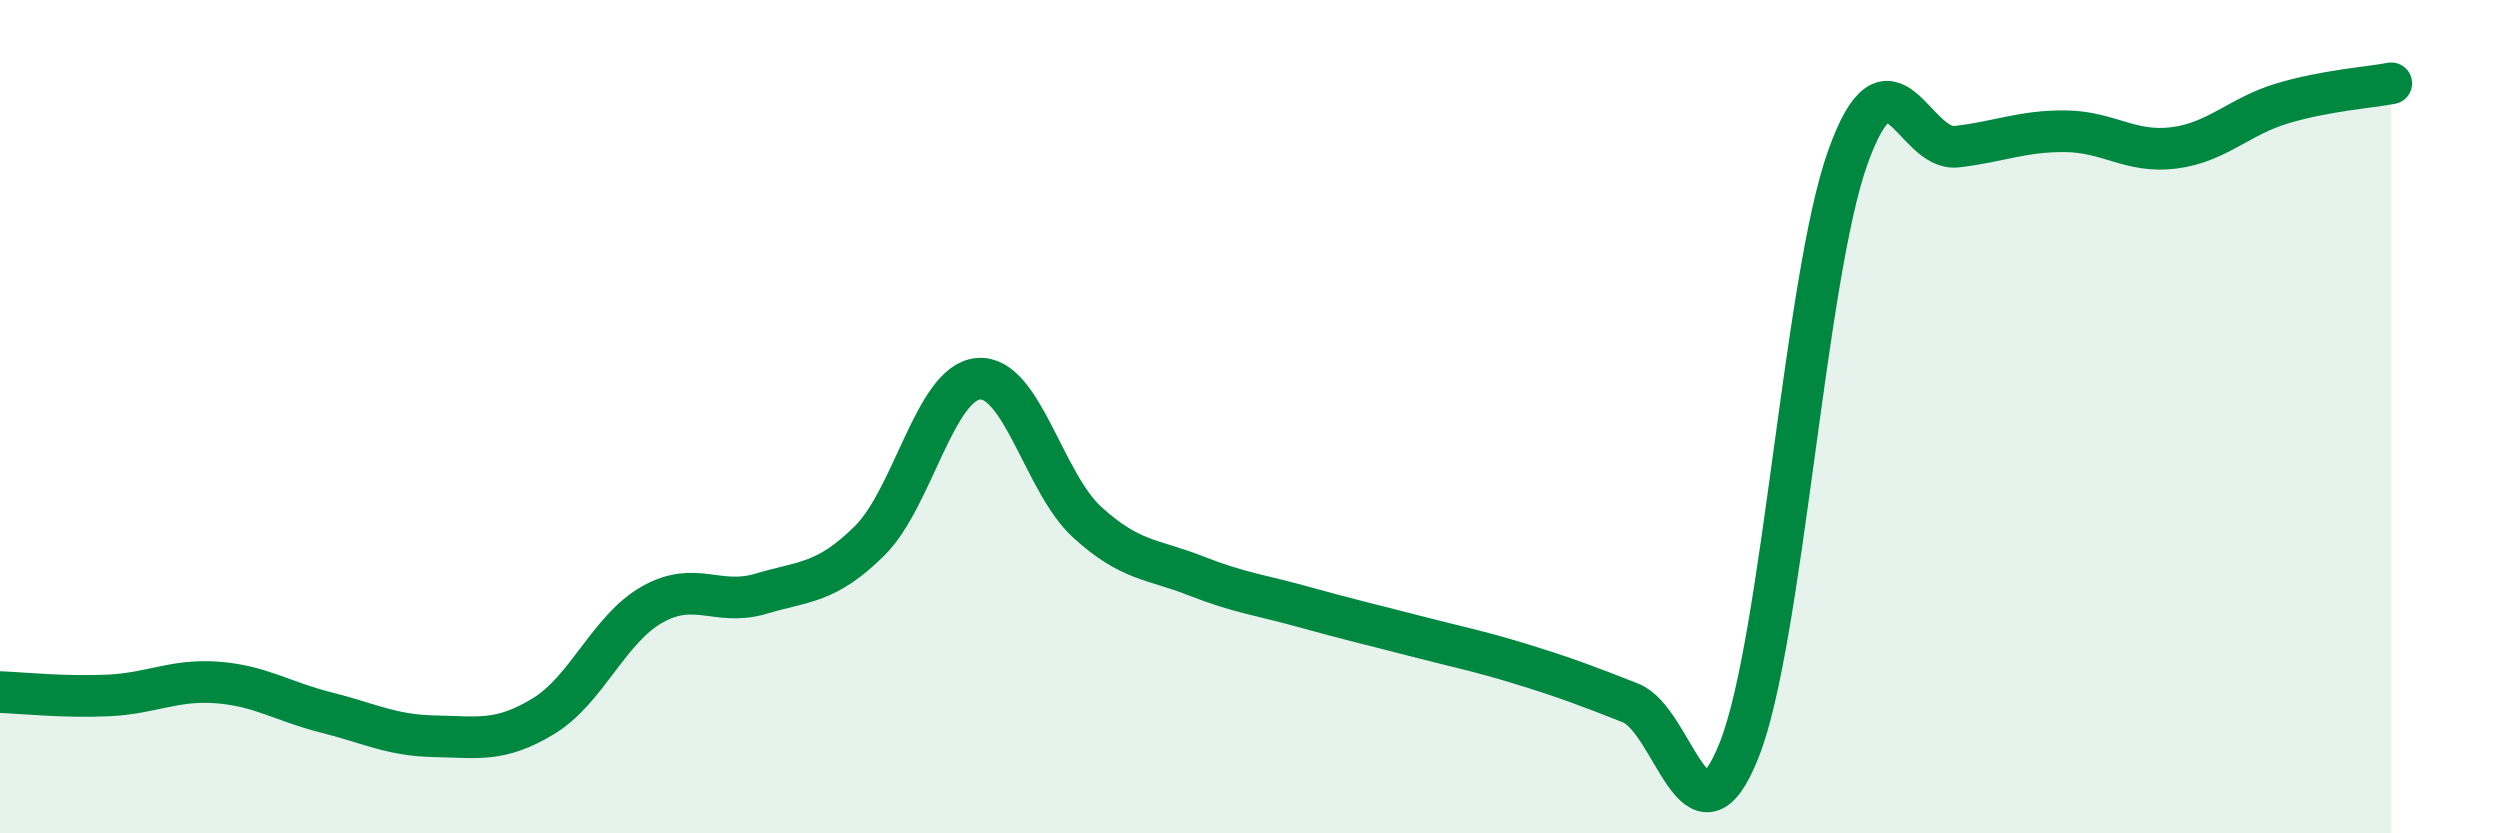
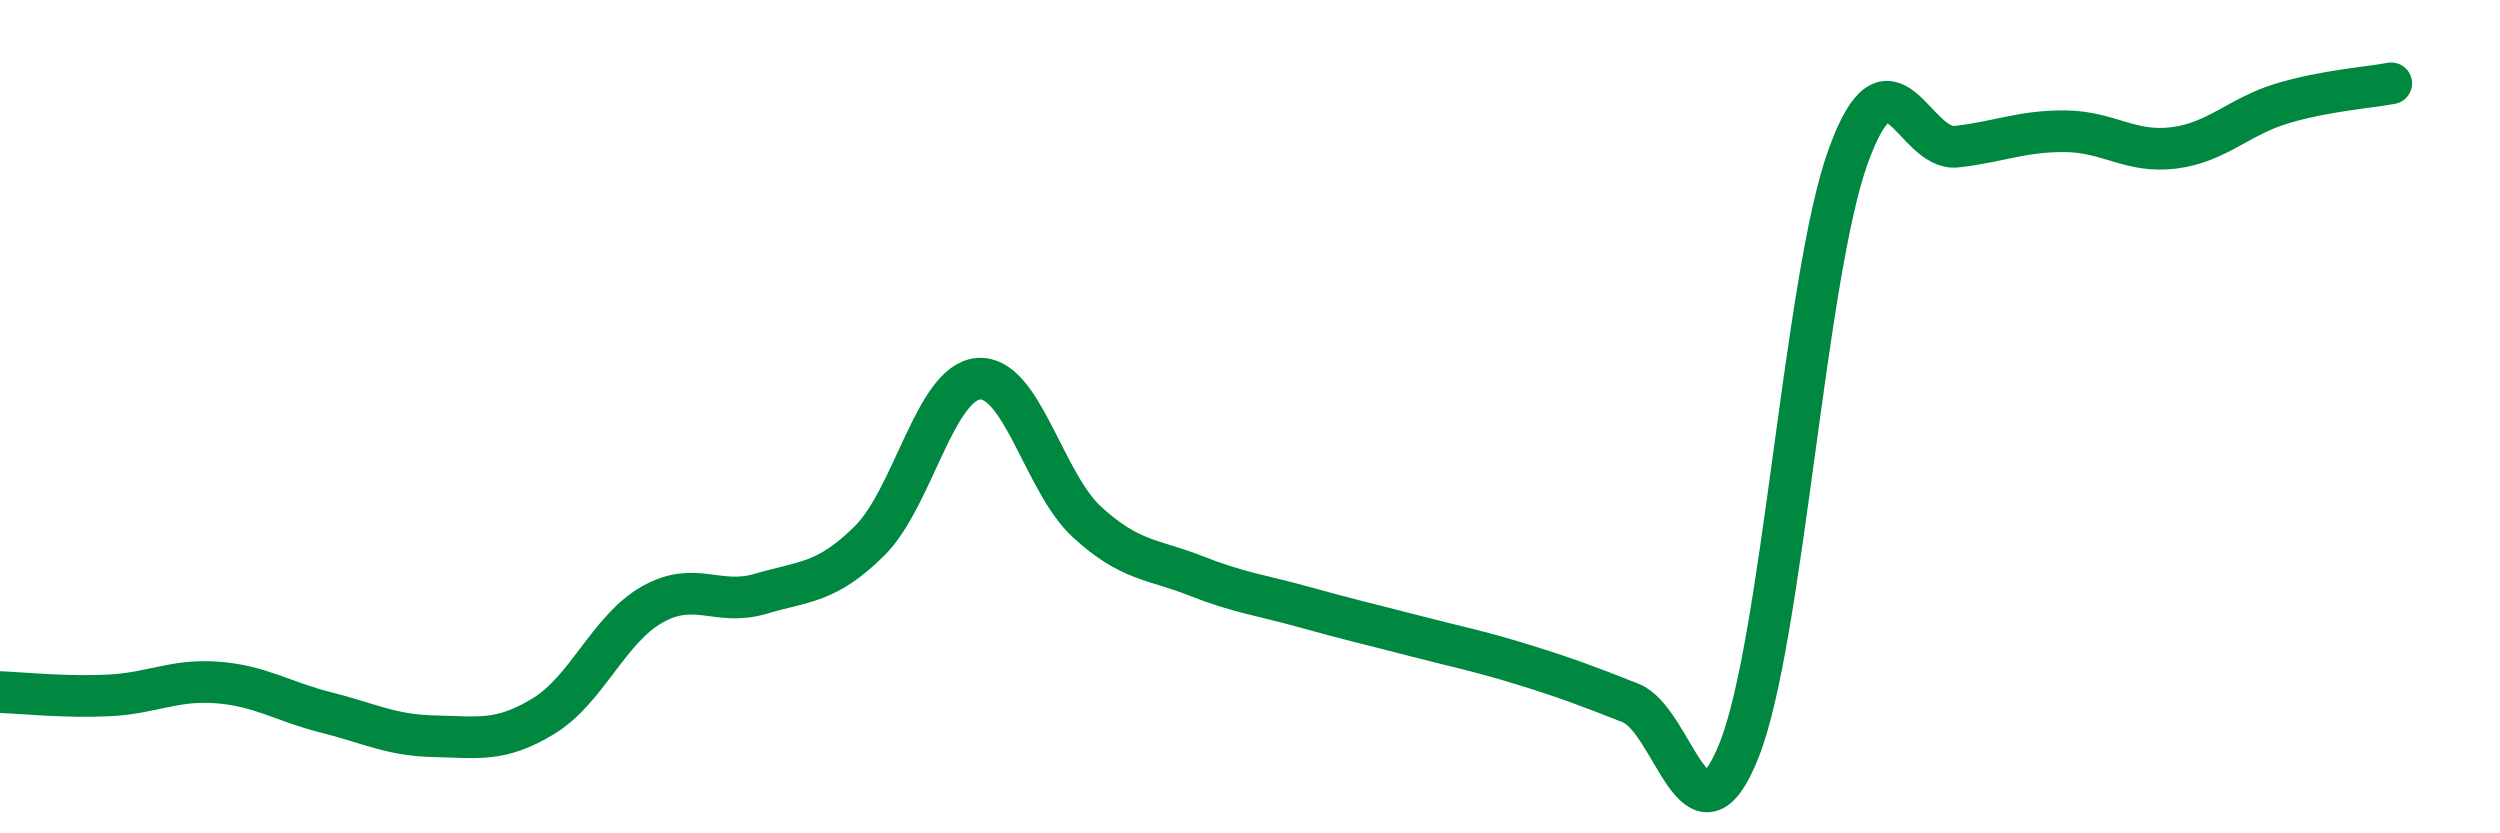
<svg xmlns="http://www.w3.org/2000/svg" width="60" height="20" viewBox="0 0 60 20">
-   <path d="M 0,16.61 C 0.52,16.63 1.57,16.74 2.61,16.69 C 3.65,16.64 4.18,16.3 5.22,16.38 C 6.26,16.46 6.79,16.84 7.83,17.1 C 8.87,17.36 9.39,17.65 10.43,17.67 C 11.47,17.69 12,17.82 13.04,17.19 C 14.08,16.56 14.61,15.1 15.65,14.51 C 16.69,13.92 17.22,14.56 18.26,14.25 C 19.3,13.94 19.83,14.01 20.87,12.98 C 21.91,11.95 22.44,9.18 23.48,9.09 C 24.52,9 25.05,11.58 26.09,12.53 C 27.13,13.48 27.66,13.41 28.7,13.82 C 29.74,14.23 30.26,14.28 31.3,14.57 C 32.34,14.86 32.87,14.98 33.91,15.25 C 34.95,15.52 35.48,15.62 36.52,15.94 C 37.56,16.26 38.09,16.46 39.13,16.87 C 40.17,17.28 40.7,20.62 41.74,18 C 42.78,15.38 43.31,6.67 44.35,3.77 C 45.39,0.87 45.92,3.64 46.96,3.52 C 48,3.4 48.53,3.14 49.57,3.15 C 50.61,3.16 51.13,3.68 52.17,3.55 C 53.21,3.42 53.74,2.79 54.78,2.48 C 55.82,2.17 56.87,2.1 57.39,2L57.39 20L0 20Z" fill="#008740" opacity="0.1" stroke-linecap="round" stroke-linejoin="round" />
  <path d="M 0,16.61 C 0.52,16.63 1.57,16.74 2.61,16.69 C 3.65,16.64 4.18,16.3 5.22,16.38 C 6.26,16.46 6.79,16.84 7.83,17.1 C 8.87,17.36 9.39,17.65 10.43,17.67 C 11.47,17.69 12,17.82 13.04,17.19 C 14.08,16.56 14.61,15.1 15.65,14.51 C 16.69,13.92 17.22,14.56 18.26,14.25 C 19.3,13.94 19.83,14.01 20.87,12.98 C 21.91,11.95 22.44,9.18 23.48,9.09 C 24.52,9 25.05,11.58 26.09,12.53 C 27.13,13.48 27.66,13.41 28.7,13.82 C 29.74,14.23 30.26,14.28 31.3,14.57 C 32.34,14.86 32.87,14.98 33.91,15.25 C 34.95,15.52 35.48,15.62 36.52,15.94 C 37.56,16.26 38.09,16.46 39.13,16.87 C 40.17,17.28 40.7,20.62 41.74,18 C 42.78,15.38 43.31,6.67 44.35,3.77 C 45.39,0.87 45.92,3.64 46.96,3.52 C 48,3.4 48.53,3.14 49.57,3.15 C 50.61,3.16 51.13,3.68 52.17,3.55 C 53.21,3.42 53.74,2.79 54.78,2.48 C 55.82,2.17 56.87,2.1 57.39,2" stroke="#008740" stroke-width="1" fill="none" stroke-linecap="round" stroke-linejoin="round" />
</svg>